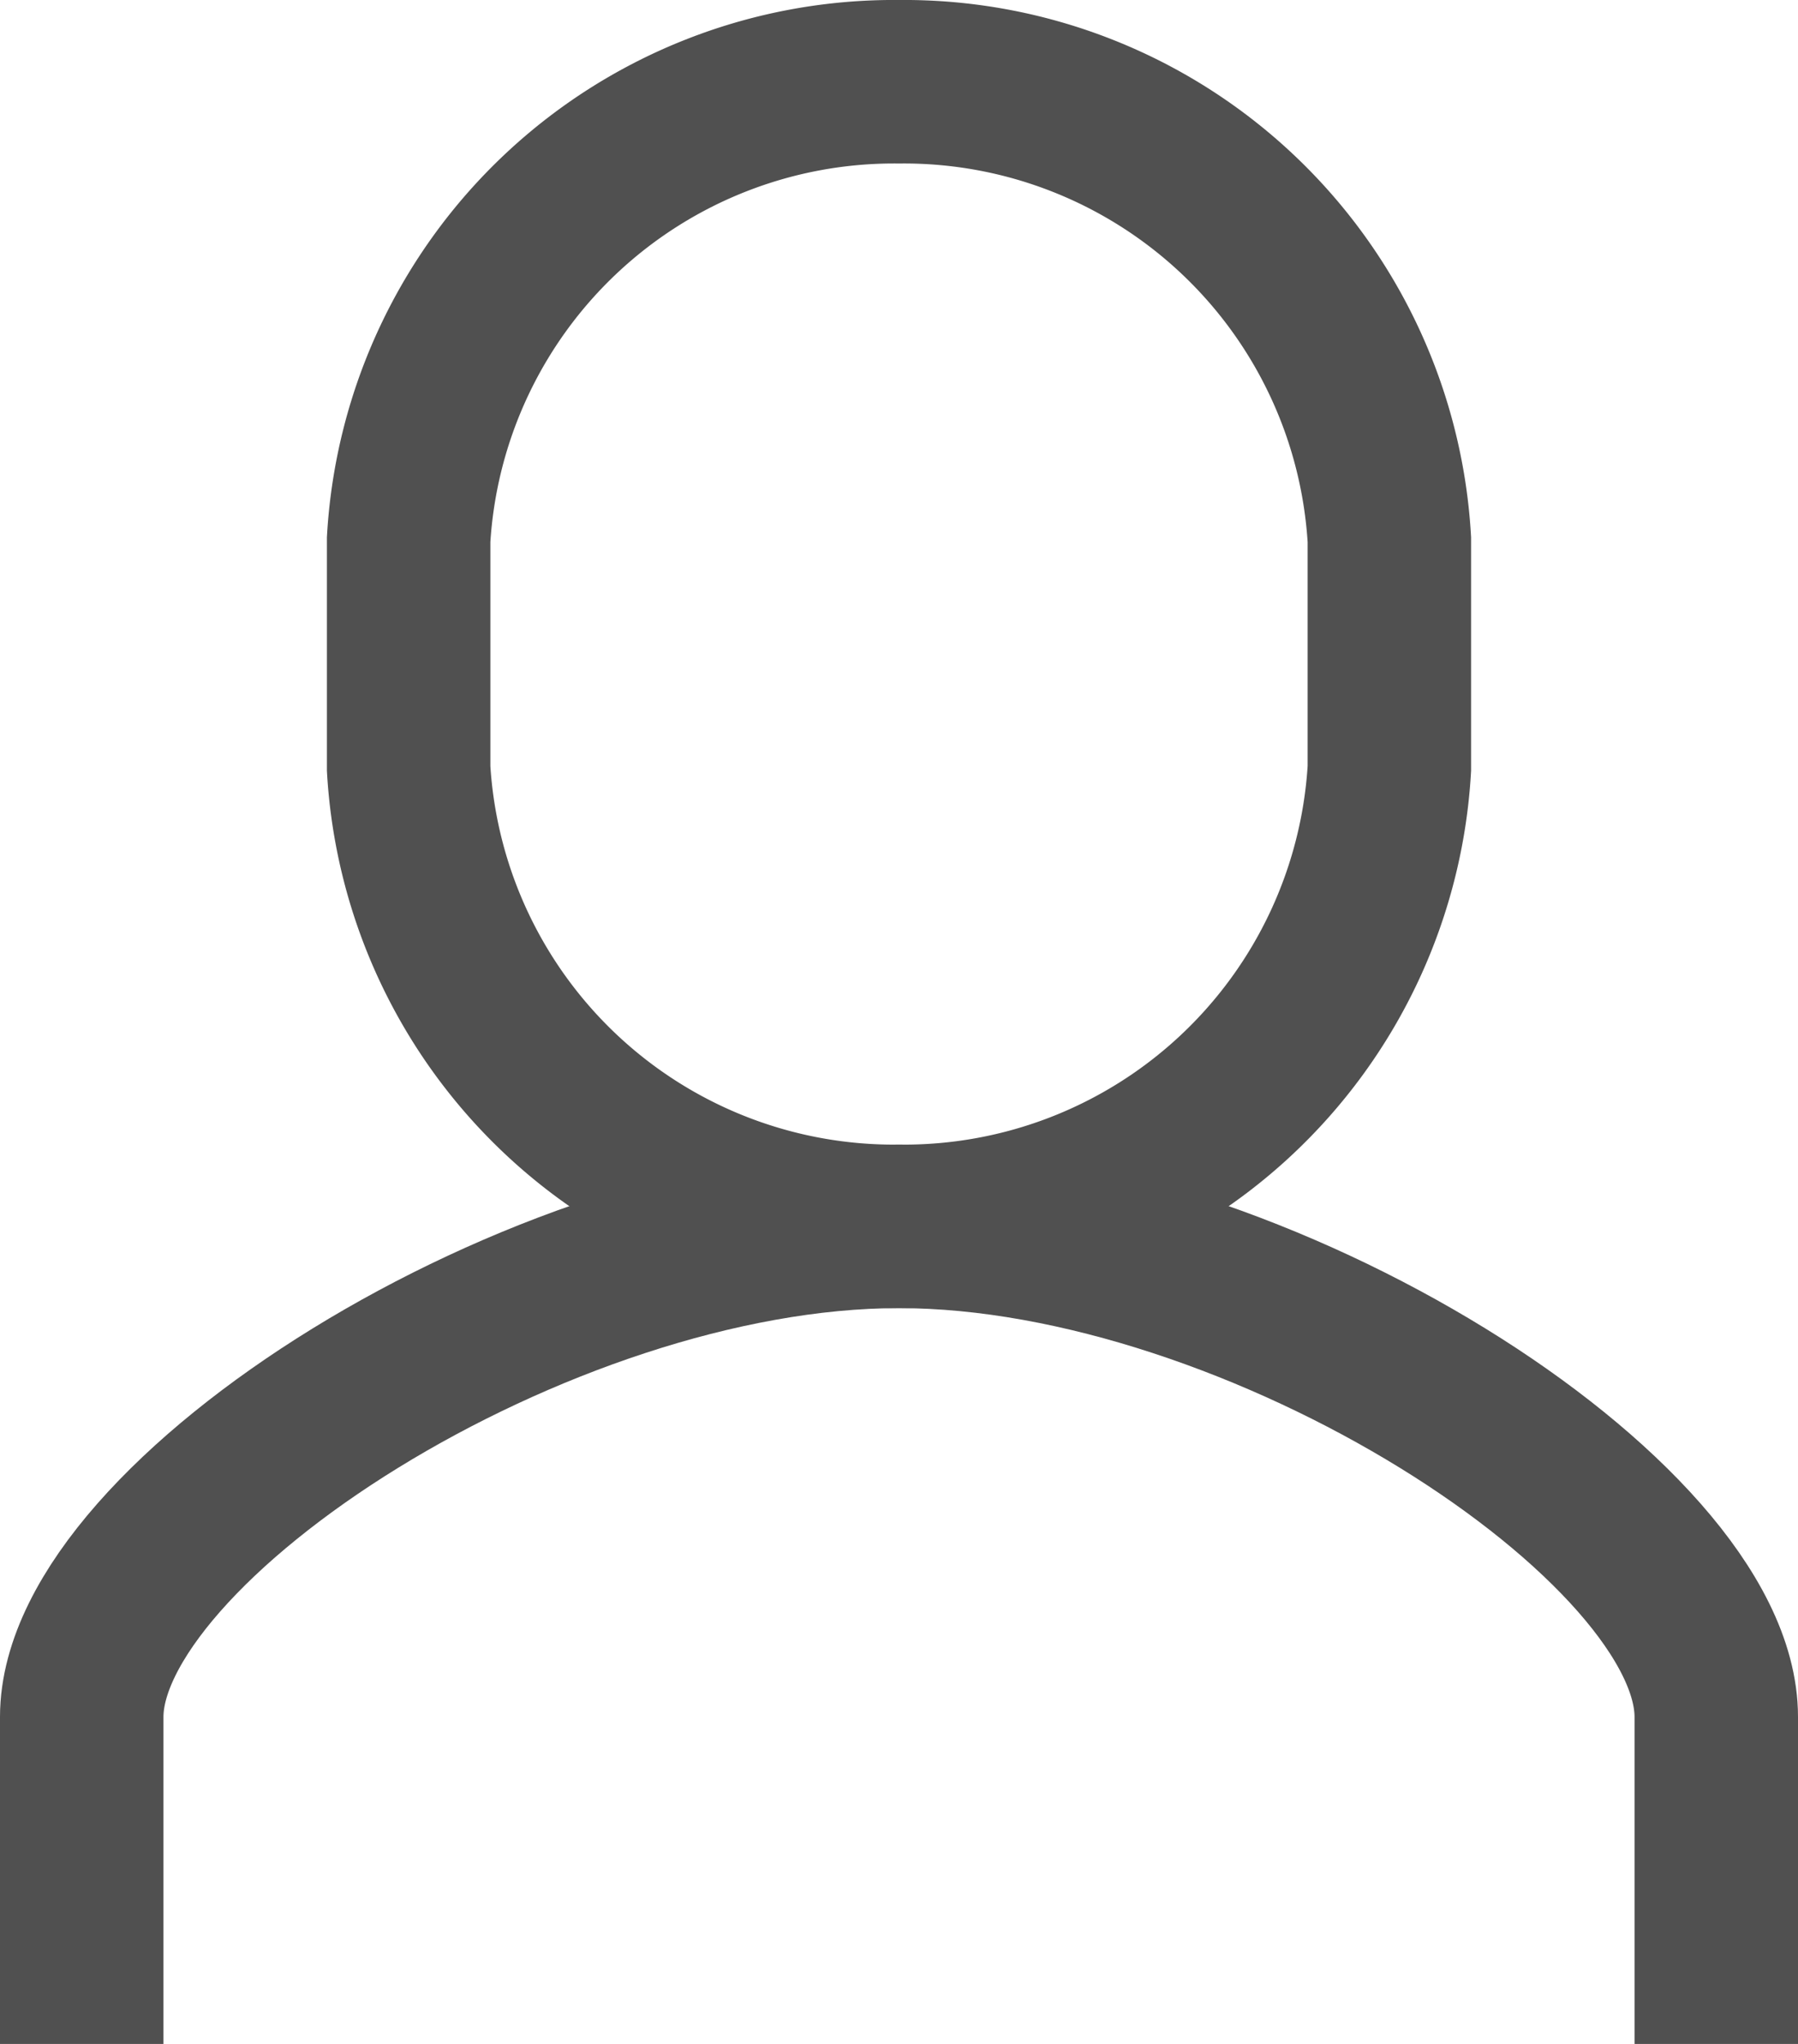
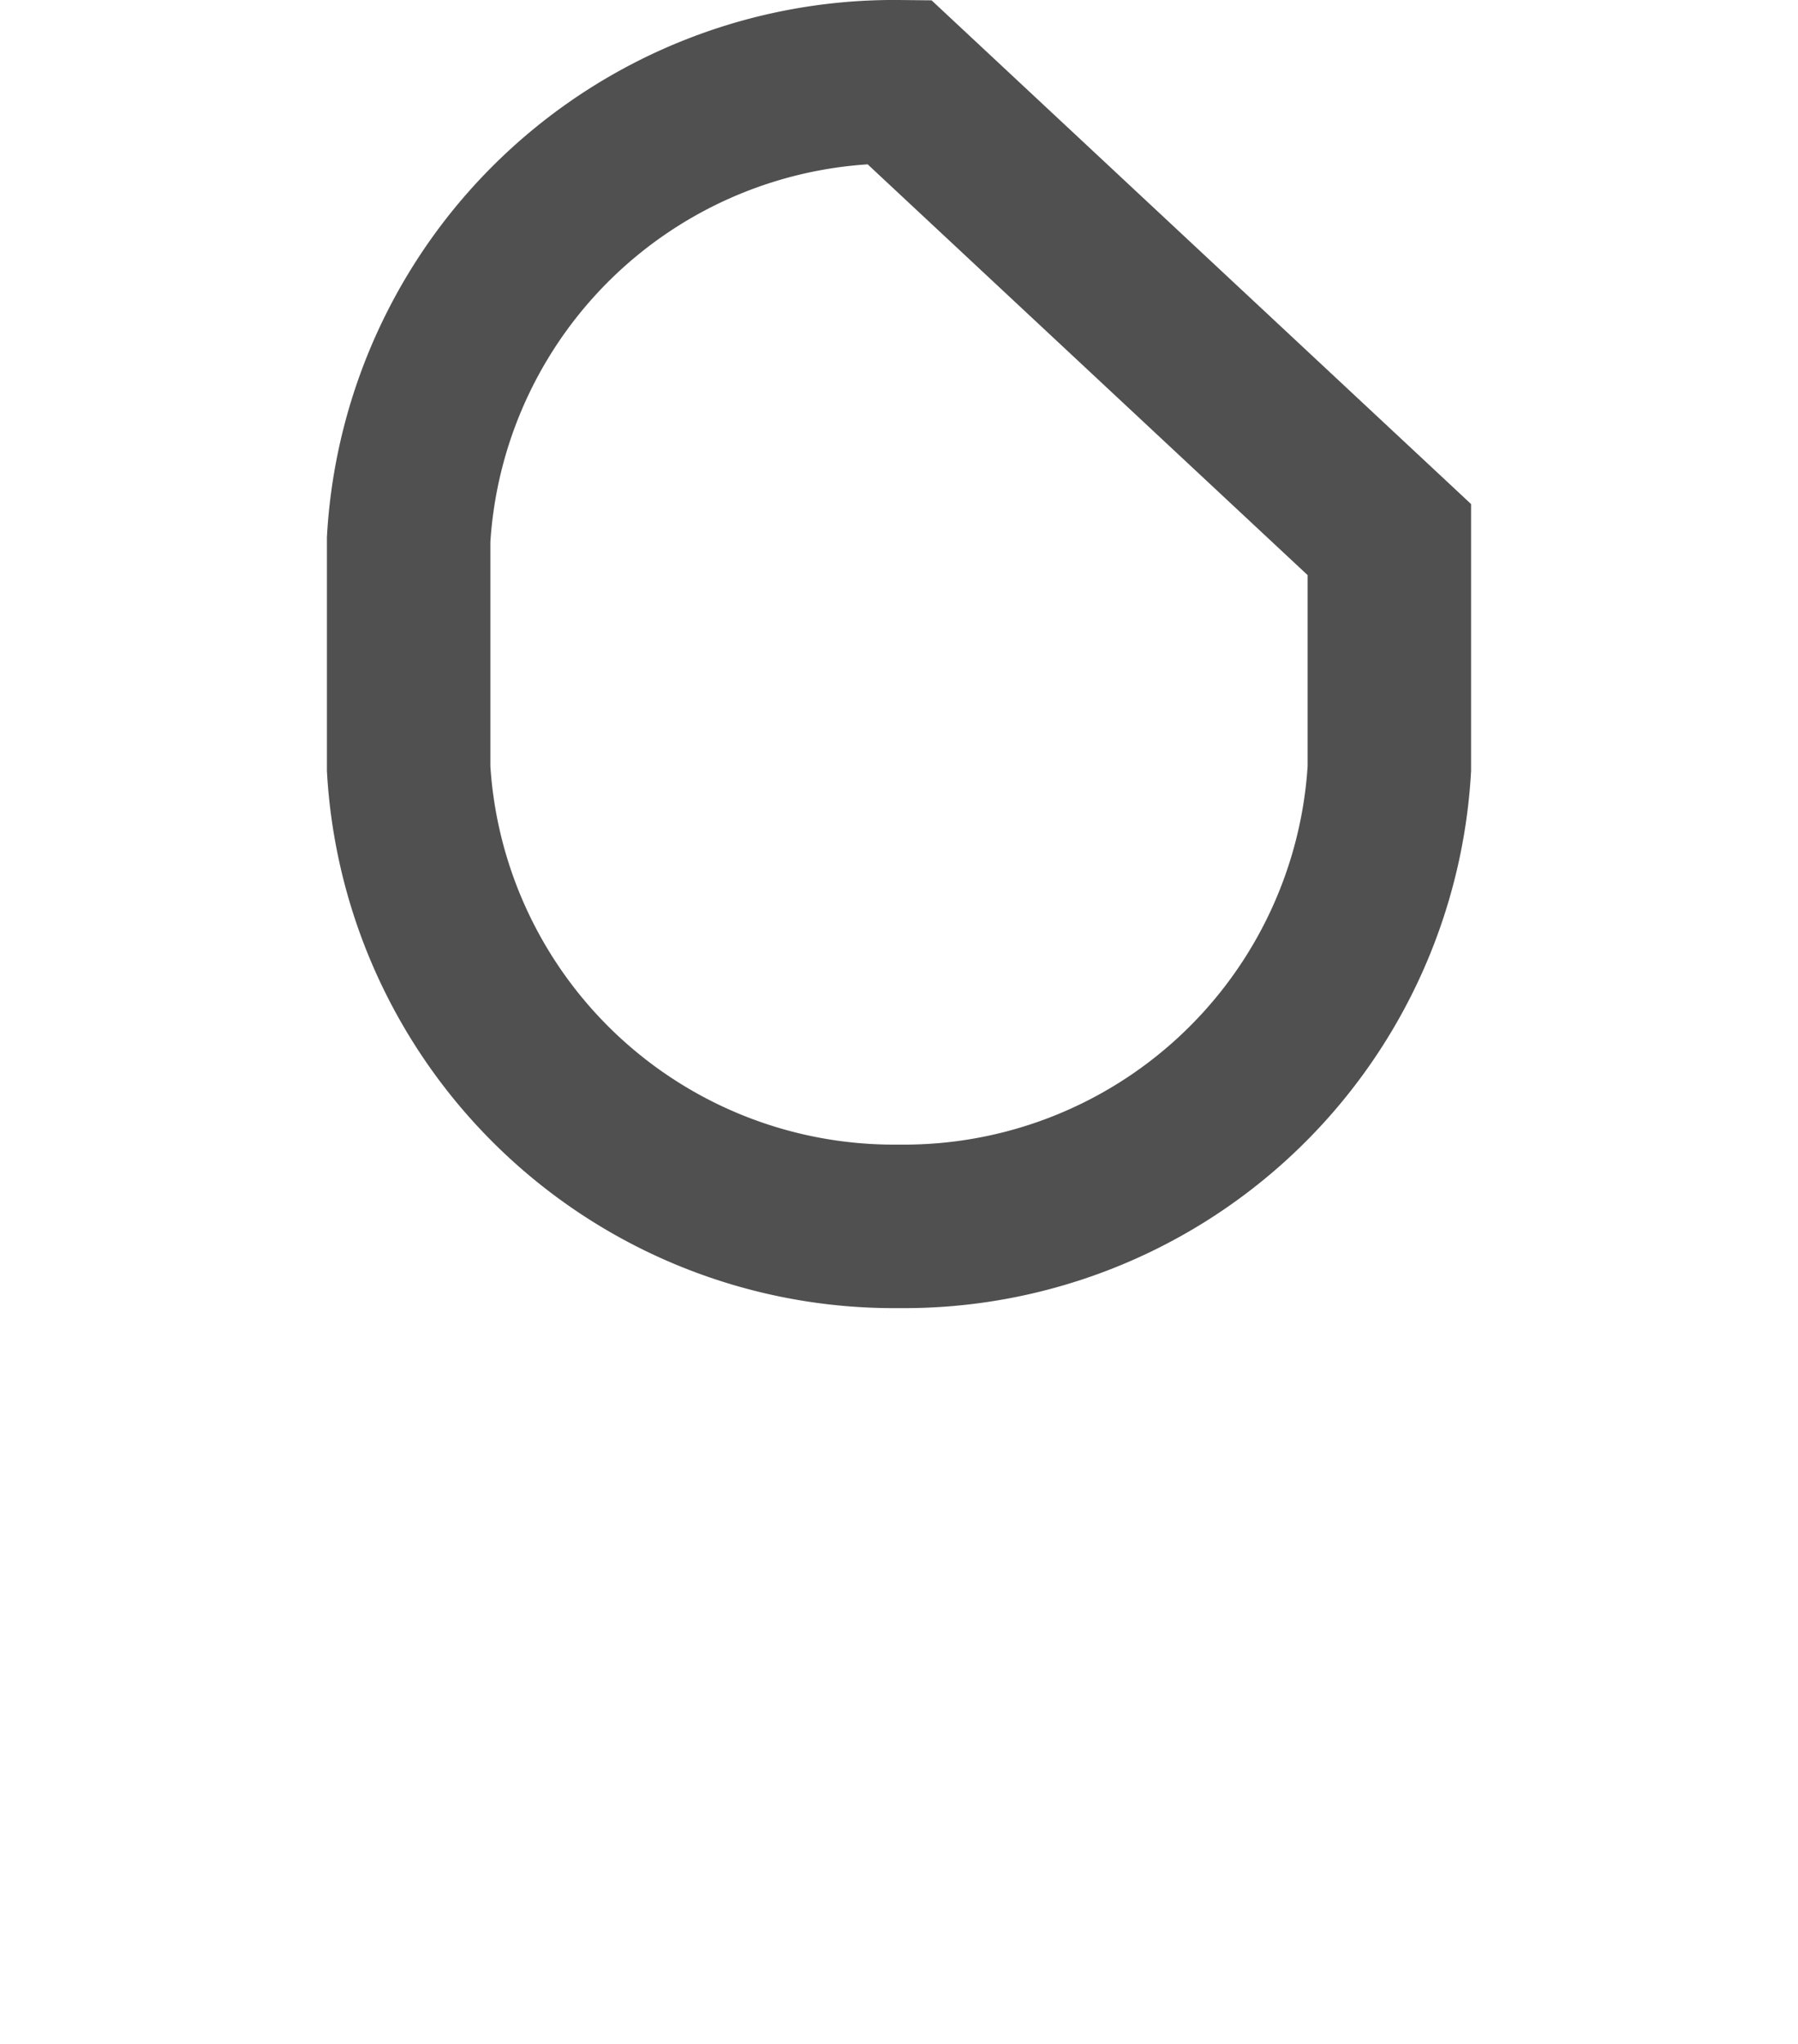
<svg xmlns="http://www.w3.org/2000/svg" viewBox="2681.4 372.4 13.2 15">
  <defs>
    <style>
      .cls-1 {
        fill: none;
        stroke: #505050;
        stroke-miterlimit: 10;
        stroke-width: 1.2px;
      }
    </style>
  </defs>
  <g id="Group_149" data-name="Group 149" transform="translate(-300 -1240)">
-     <path id="Path_510" data-name="Path 510" class="cls-1" d="M13,14V11.6C13,10.16,9.64,8,7,8s-6,2.16-6,3.6V14" transform="translate(2981 1613.4)" />
-     <path id="Path_511" data-name="Path 511" class="cls-1" d="M6.6,1A3.569,3.569,0,0,0,3,4.36V6.04A3.569,3.569,0,0,0,6.6,9.4a3.569,3.569,0,0,0,3.6-3.36V4.36A3.569,3.569,0,0,0,6.6,1Z" transform="translate(2981.4 1612)" />
+     <path id="Path_511" data-name="Path 511" class="cls-1" d="M6.6,1A3.569,3.569,0,0,0,3,4.36V6.04A3.569,3.569,0,0,0,6.6,9.4a3.569,3.569,0,0,0,3.6-3.36V4.36Z" transform="translate(2981.4 1612)" />
  </g>
</svg>